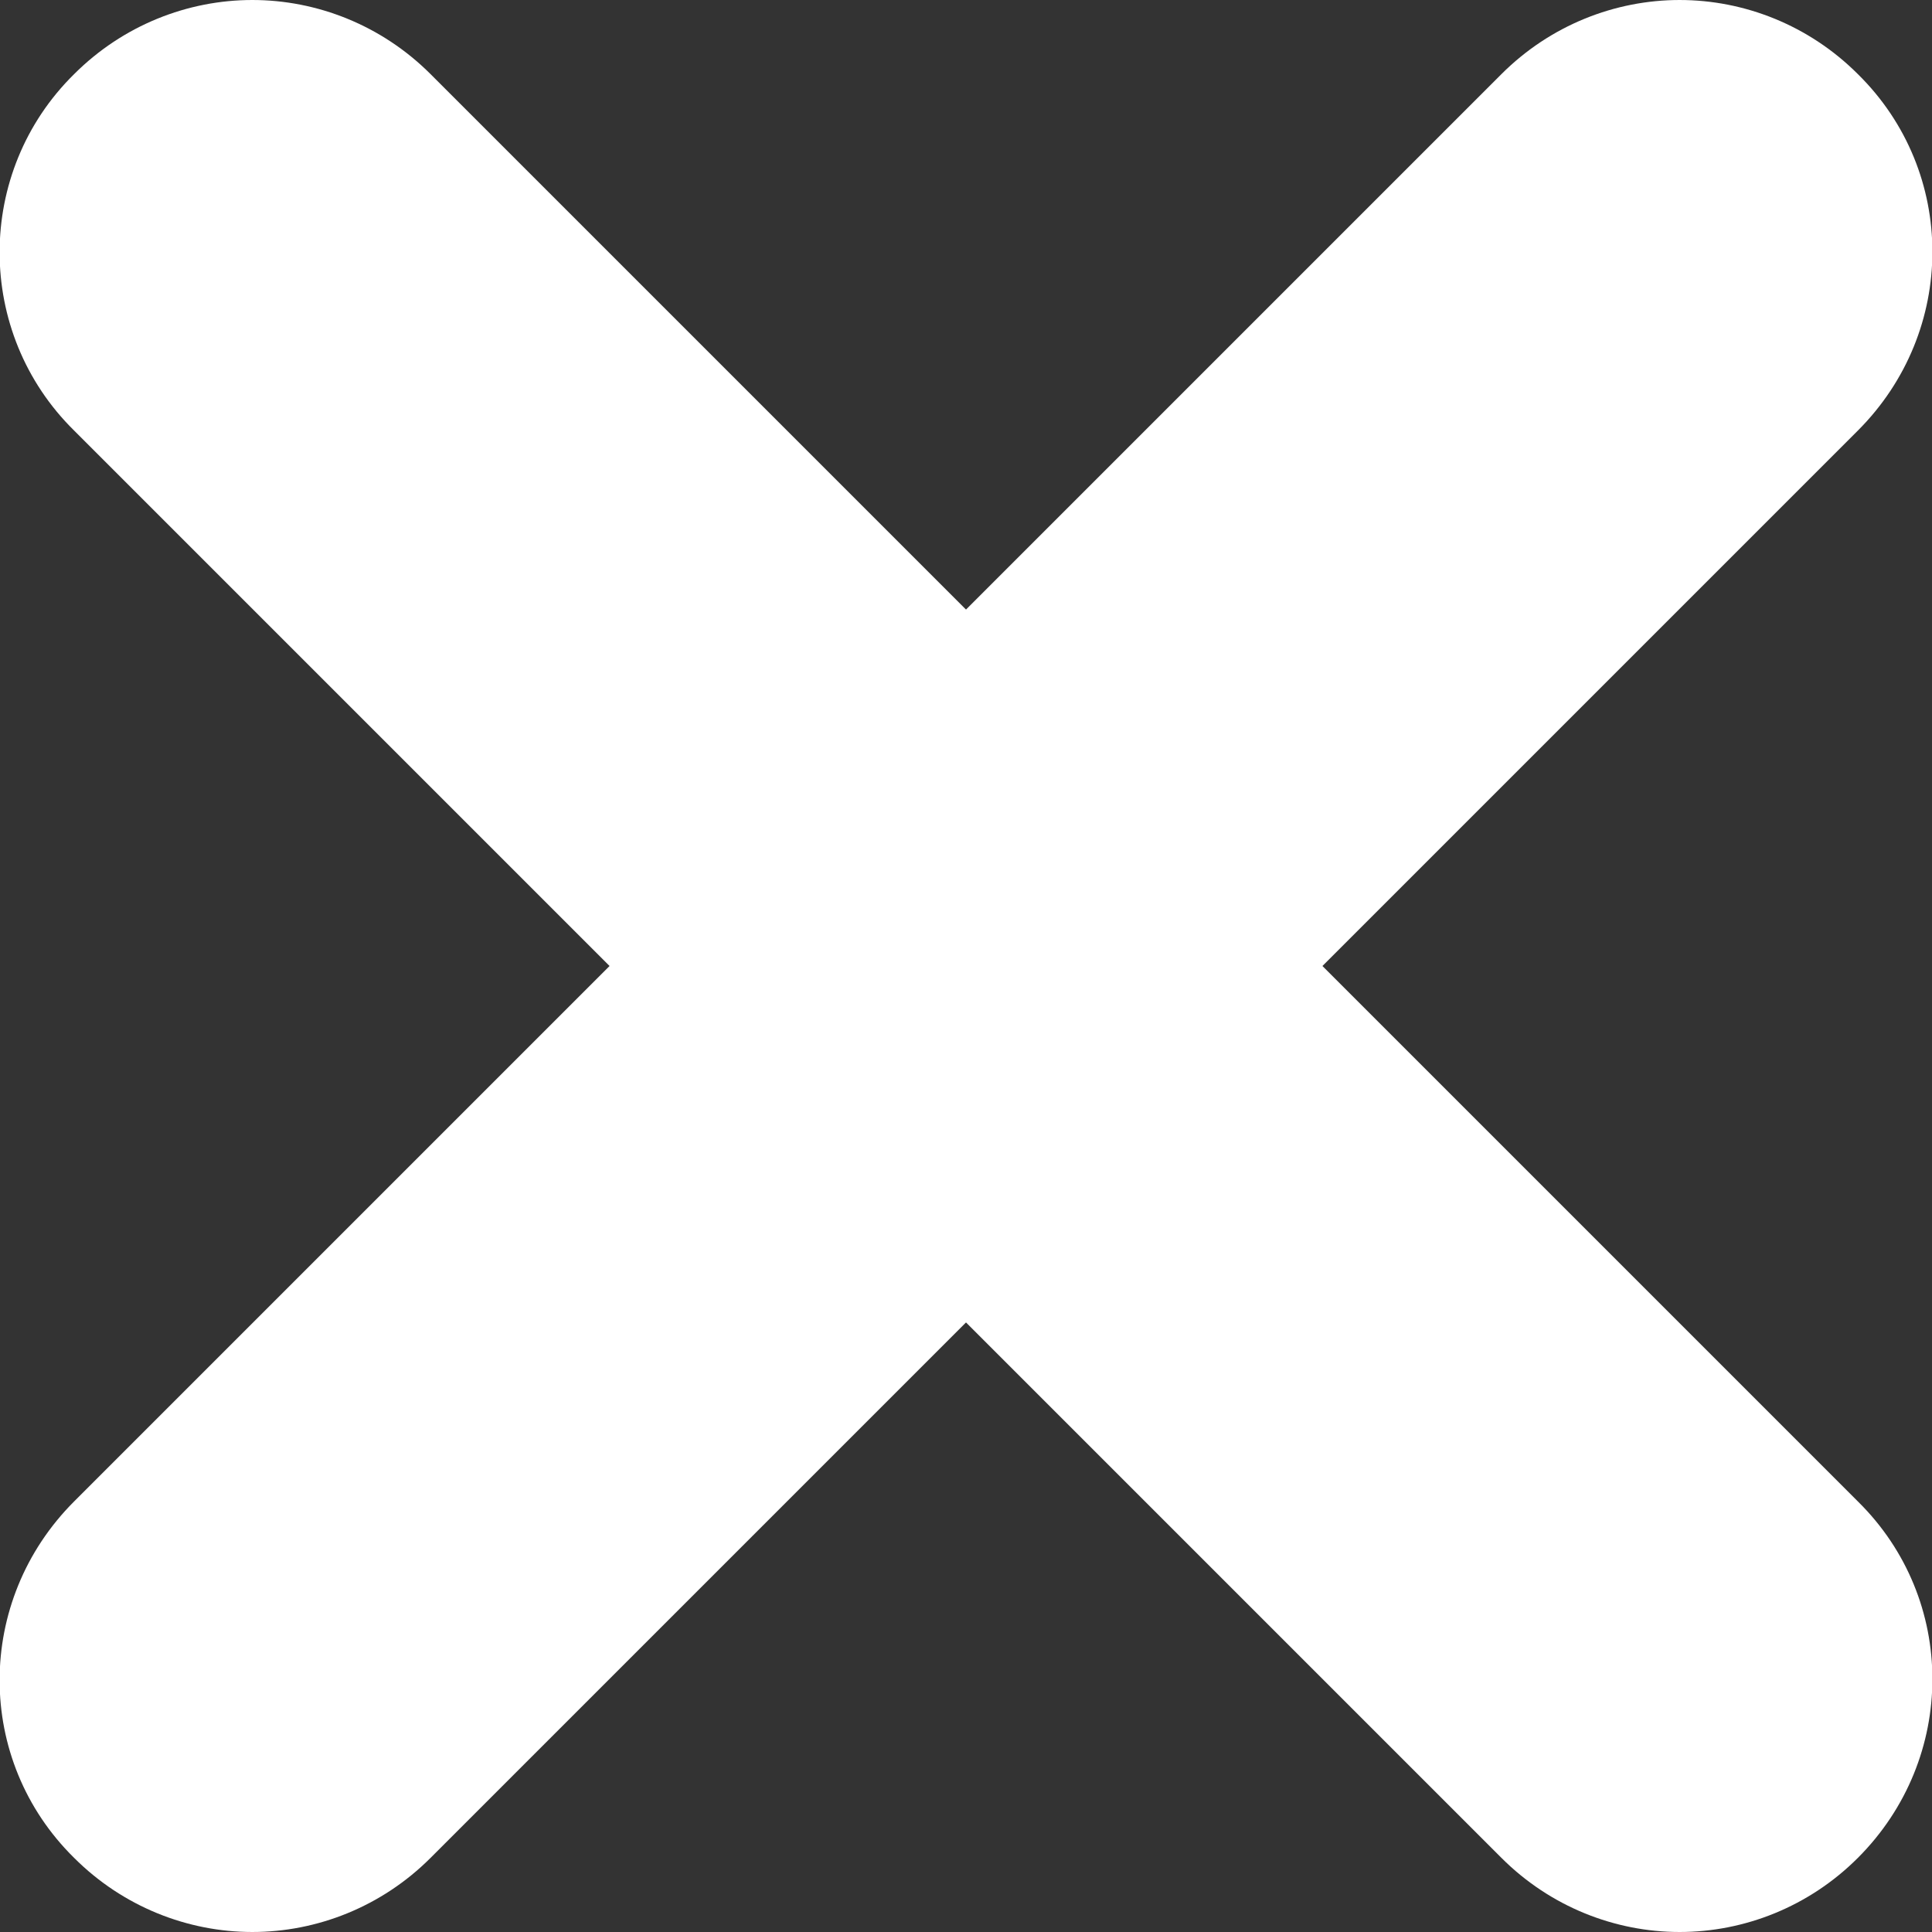
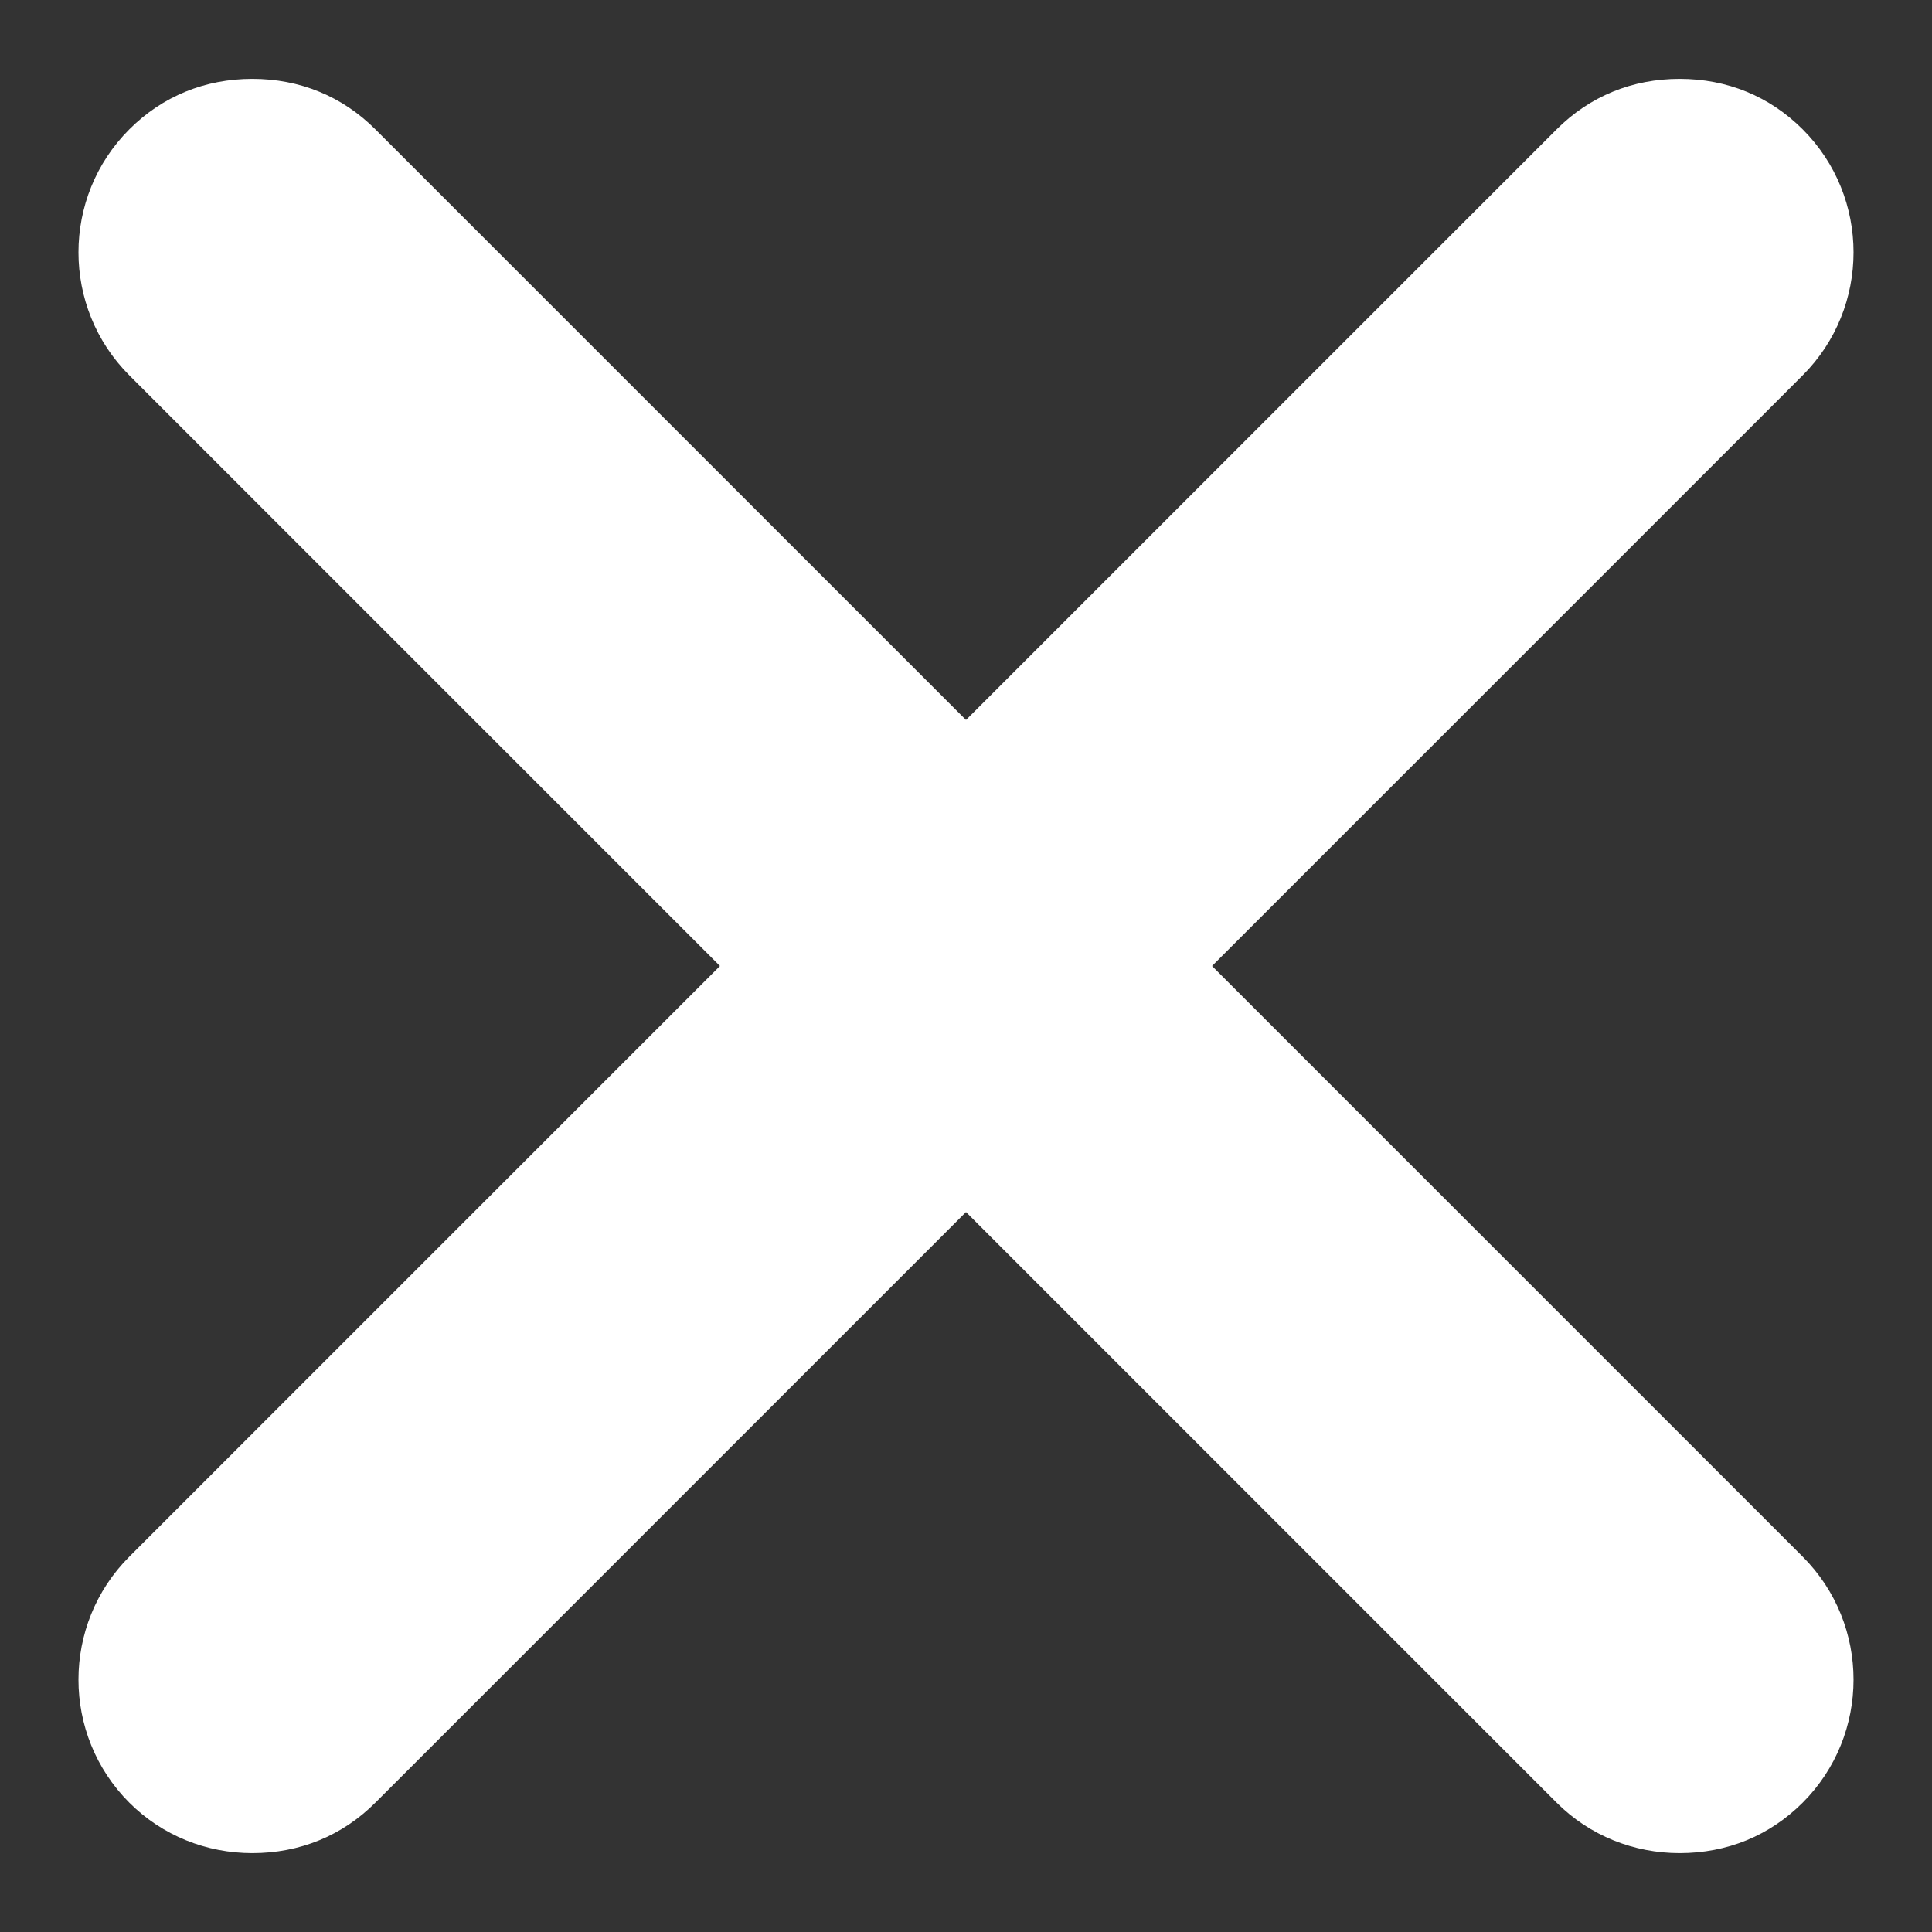
<svg xmlns="http://www.w3.org/2000/svg" id="Layer_1" viewBox="0 0 12.25 12.25">
  <rect x="0" y="0" width="12.25" height="12.25" fill="#333333" stroke="none" />
  <defs>
    <style>.cls-1{fill:#fff;stroke-width:0px;}</style>
  </defs>
  <path class="cls-1" d="m10.65,11.75c-.29,0-.57-.11-.78-.32L.82,2.38c-.43-.43-.43-1.13,0-1.56.21-.21.48-.32.78-.32s.57.11.78.32l9.05,9.05c.43.43.43,1.13,0,1.56-.21.21-.48.32-.78.32Z" />
-   <path class="cls-1" d="m1.6,1c.16,0,.31.06.42.18l9.05,9.05c.23.23.23.62,0,.85-.11.11-.26.18-.42.18s-.31-.06-.42-.18L1.18,2.03c-.23-.23-.23-.62,0-.85.11-.11.26-.18.42-.18m0-1c-.41,0-.82.16-1.13.47h0C-.16,1.09-.16,2.11.47,2.73l9.05,9.05c.31.31.72.47,1.13.47s.82-.16,1.13-.47h0c.63-.63.63-1.64,0-2.26L2.73.47c-.31-.31-.72-.47-1.13-.47h0Z" />
  <path class="cls-1" d="m1.6,11.75c-.29,0-.57-.11-.78-.32-.43-.43-.43-1.13,0-1.56L9.87.82c.21-.21.48-.32.78-.32s.57.11.78.32c.43.43.43,1.13,0,1.56L2.38,11.43c-.21.21-.48.32-.78.32Z" />
-   <path class="cls-1" d="m10.65,1c.16,0,.31.06.42.18.23.23.23.62,0,.85L2.03,11.08c-.11.11-.26.18-.42.18s-.31-.06-.42-.18c-.23-.23-.23-.62,0-.85L10.23,1.18c.11-.11.26-.18.42-.18m0-1c-.41,0-.82.16-1.13.47L.47,9.52c-.63.63-.63,1.64,0,2.26h0c.31.31.72.47,1.13.47s.82-.16,1.13-.47L11.78,2.73c.63-.63.63-1.64,0-2.26h0c-.31-.31-.72-.47-1.13-.47h0Z" />
</svg>